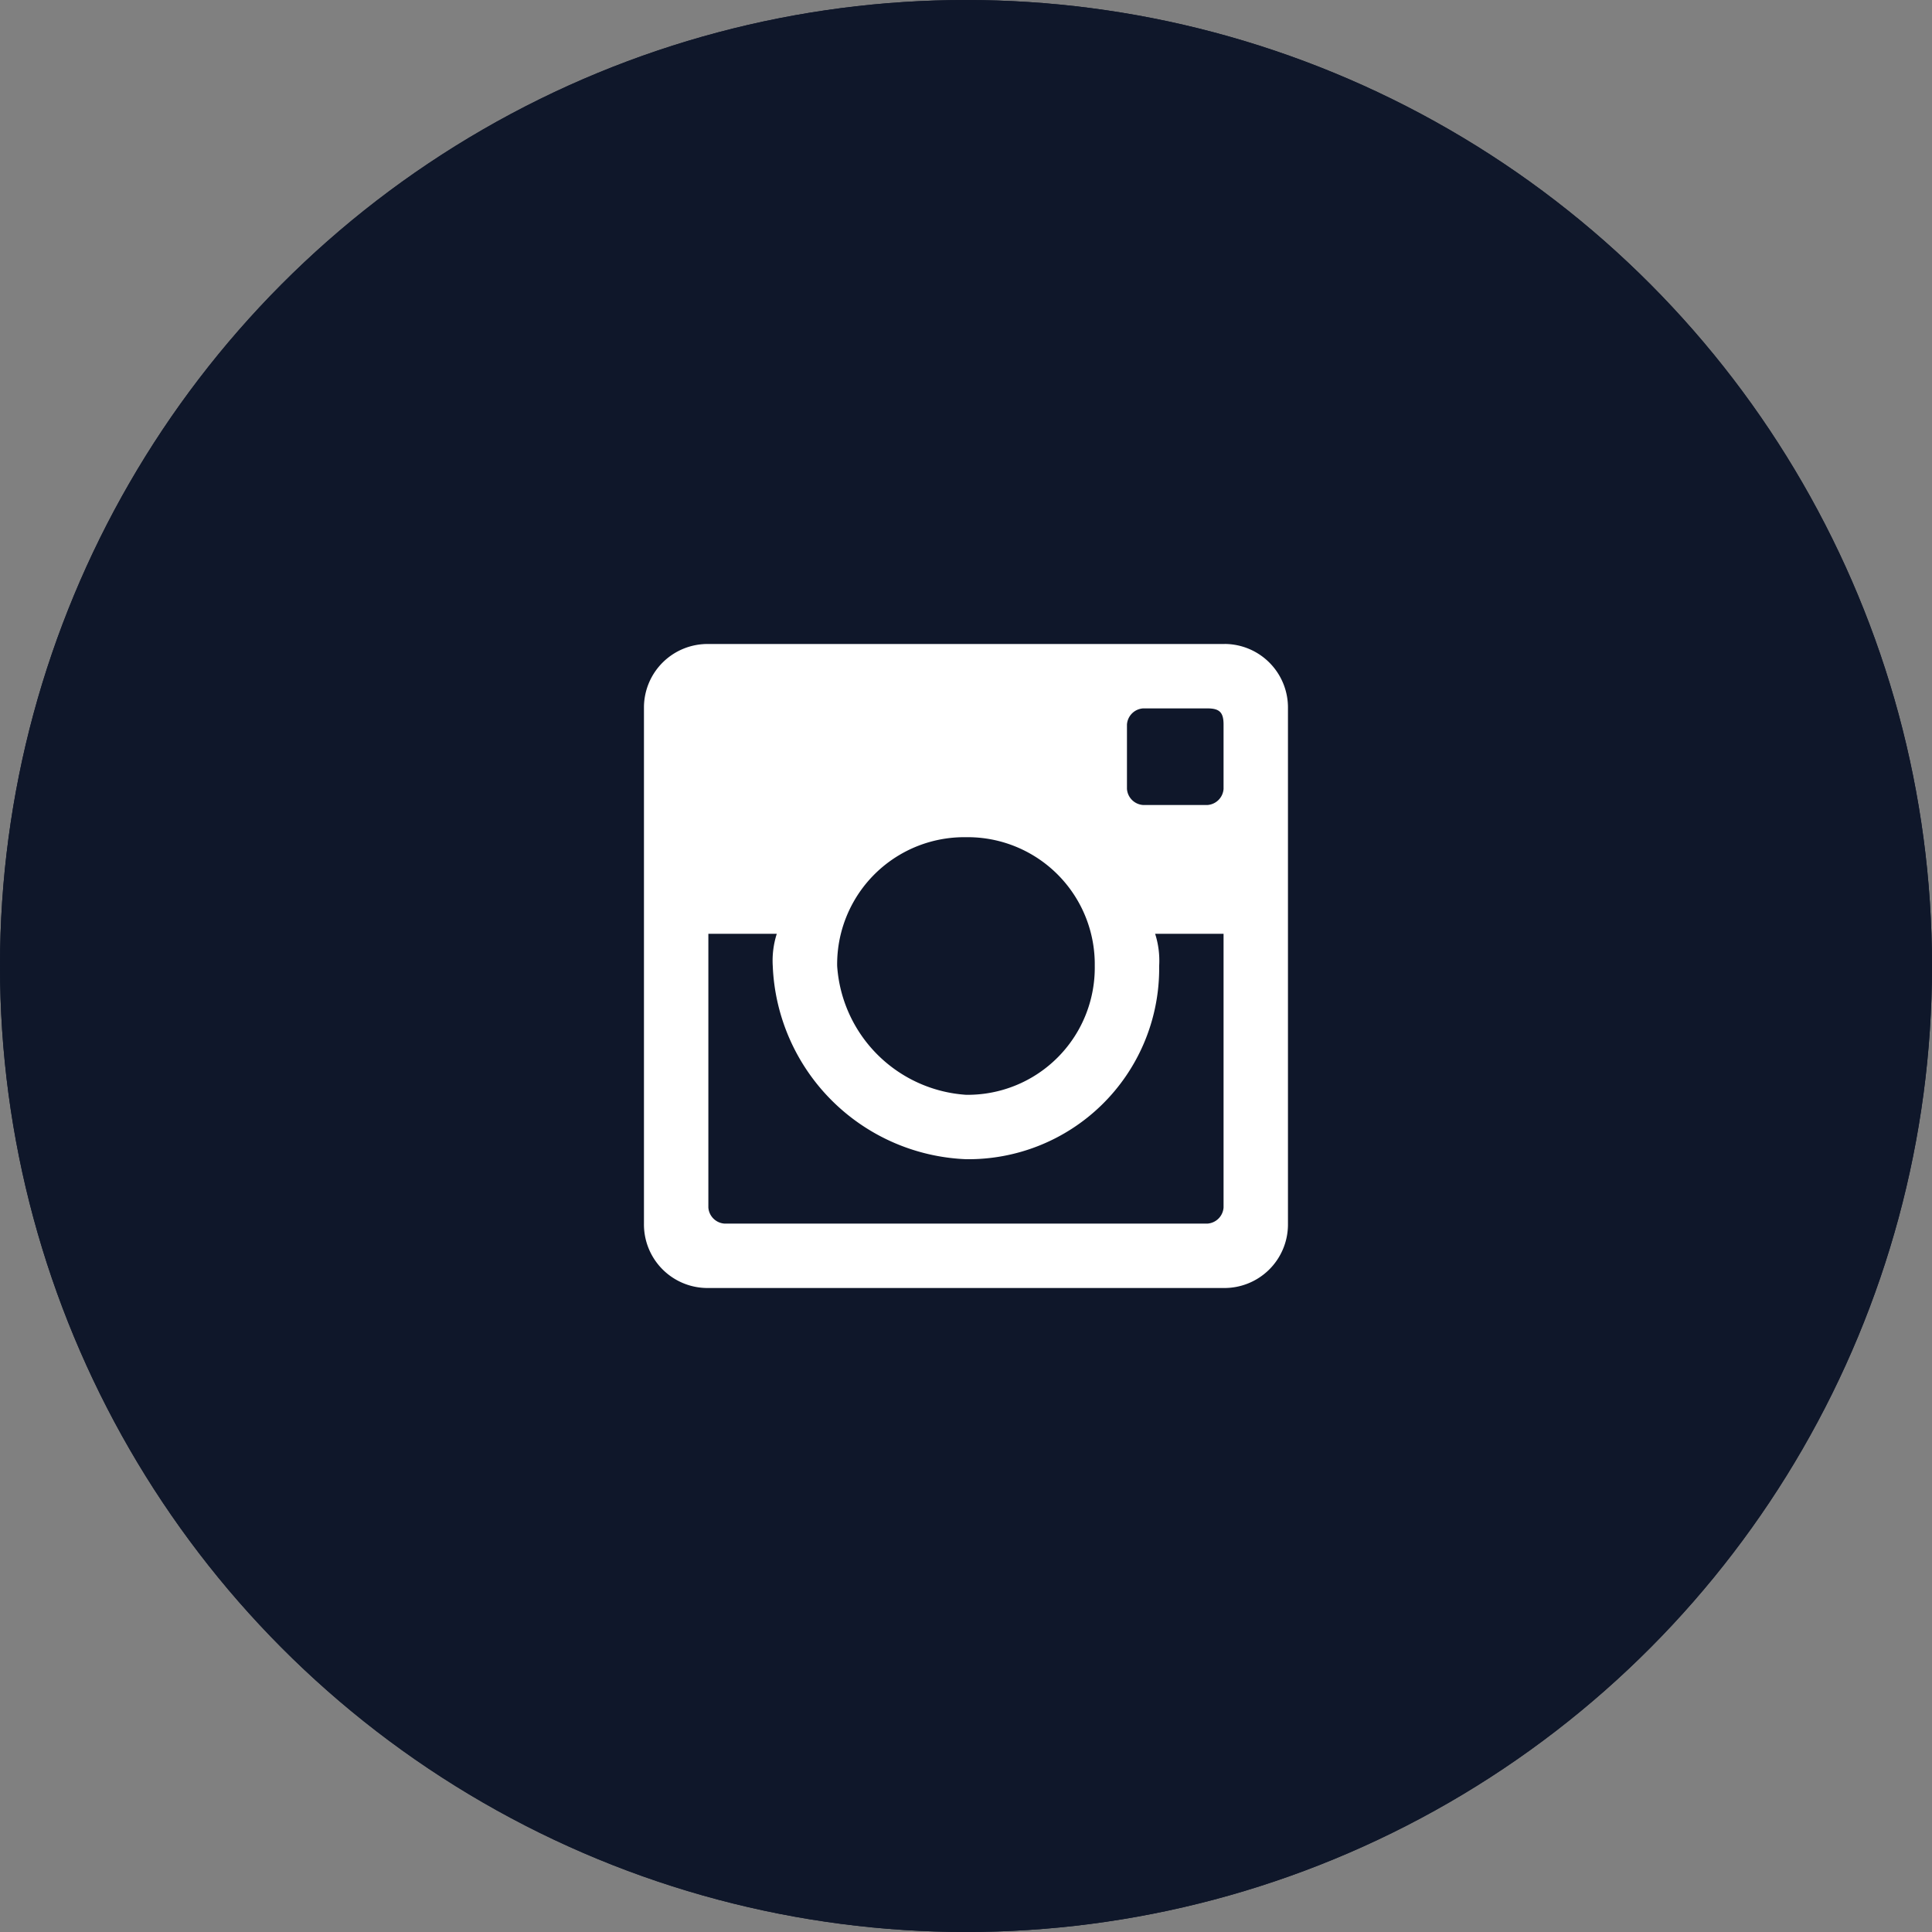
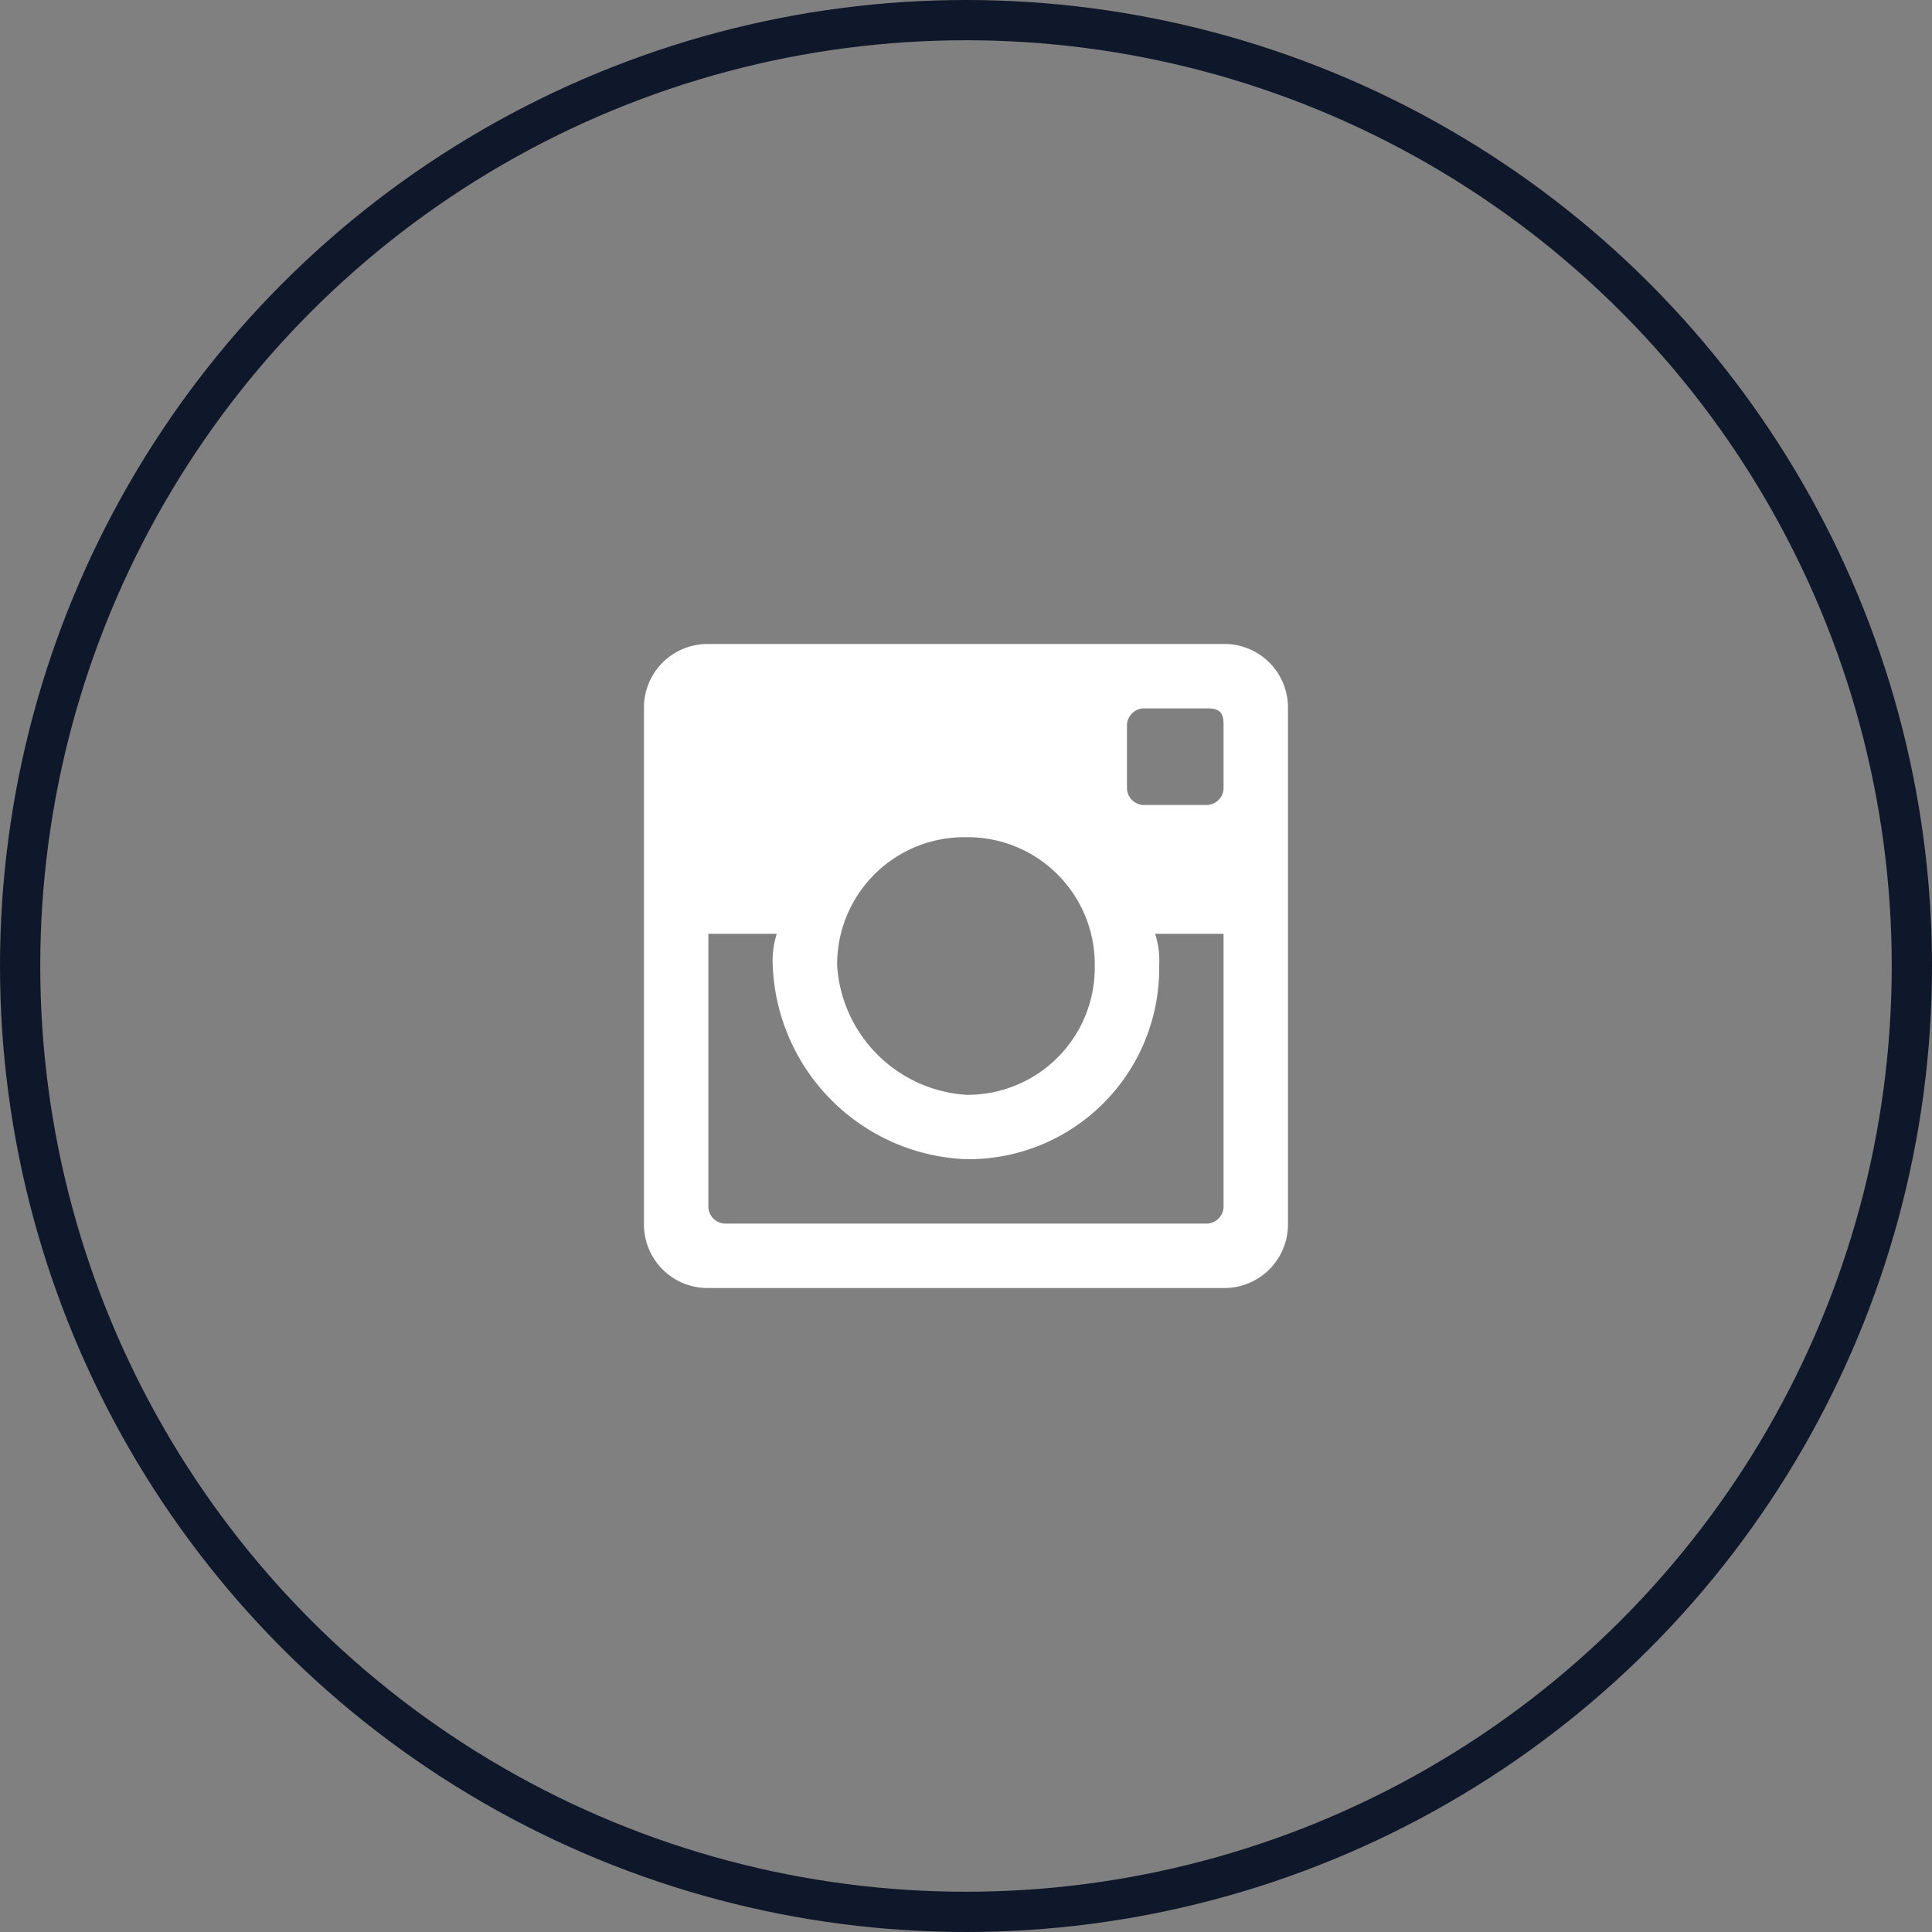
<svg xmlns="http://www.w3.org/2000/svg" width="48" height="48" viewBox="0 0 48 48">
  <rect x="0" y="0" width="48" height="48" fill="#808080" stroke="none" />
  <g id="instagram" transform="translate(-3139 -8121)">
    <g id="Ellisse_127" data-name="Ellisse 127" transform="translate(3139 8121)" fill="#0f172a" stroke="#0f172a" stroke-width="1">
-       <circle cx="24" cy="24" r="24" stroke="none" />
      <circle cx="24" cy="24" r="23.5" fill="none" />
    </g>
    <path id="Tracciato_268" data-name="Tracciato 268" d="M25.713,10.971h-12.8a1.579,1.579,0,0,0-1.6,1.558v.042h0v12.8a1.579,1.579,0,0,0,1.558,1.6H25.713a1.579,1.579,0,0,0,1.6-1.558V25.37h0v-12.8a1.579,1.579,0,0,0-1.558-1.6Zm-6.4,4.8a3.158,3.158,0,0,1,3.2,3.117v.083h0a3.158,3.158,0,0,1-3.117,3.2h-.083a3.44,3.44,0,0,1-3.2-3.2,3.158,3.158,0,0,1,3.117-3.2Zm-6,9.6a.431.431,0,0,1-.4-.4v-6.8h1.7a2.192,2.192,0,0,0-.1.8,5.008,5.008,0,0,0,4.8,4.8,4.739,4.739,0,0,0,4.8-4.677q0-.062,0-.123h0a2.192,2.192,0,0,0-.1-.8h1.7v6.8a.431.431,0,0,1-.4.4Zm12.4-10.8a.431.431,0,0,1-.4.4h-1.6a.431.431,0,0,1-.4-.4v-1.6a.431.431,0,0,1,.4-.4h1.6c.3,0,.4.1.4.4Z" transform="translate(3143.686 8126.029)" fill="#fff" />
  </g>
</svg>